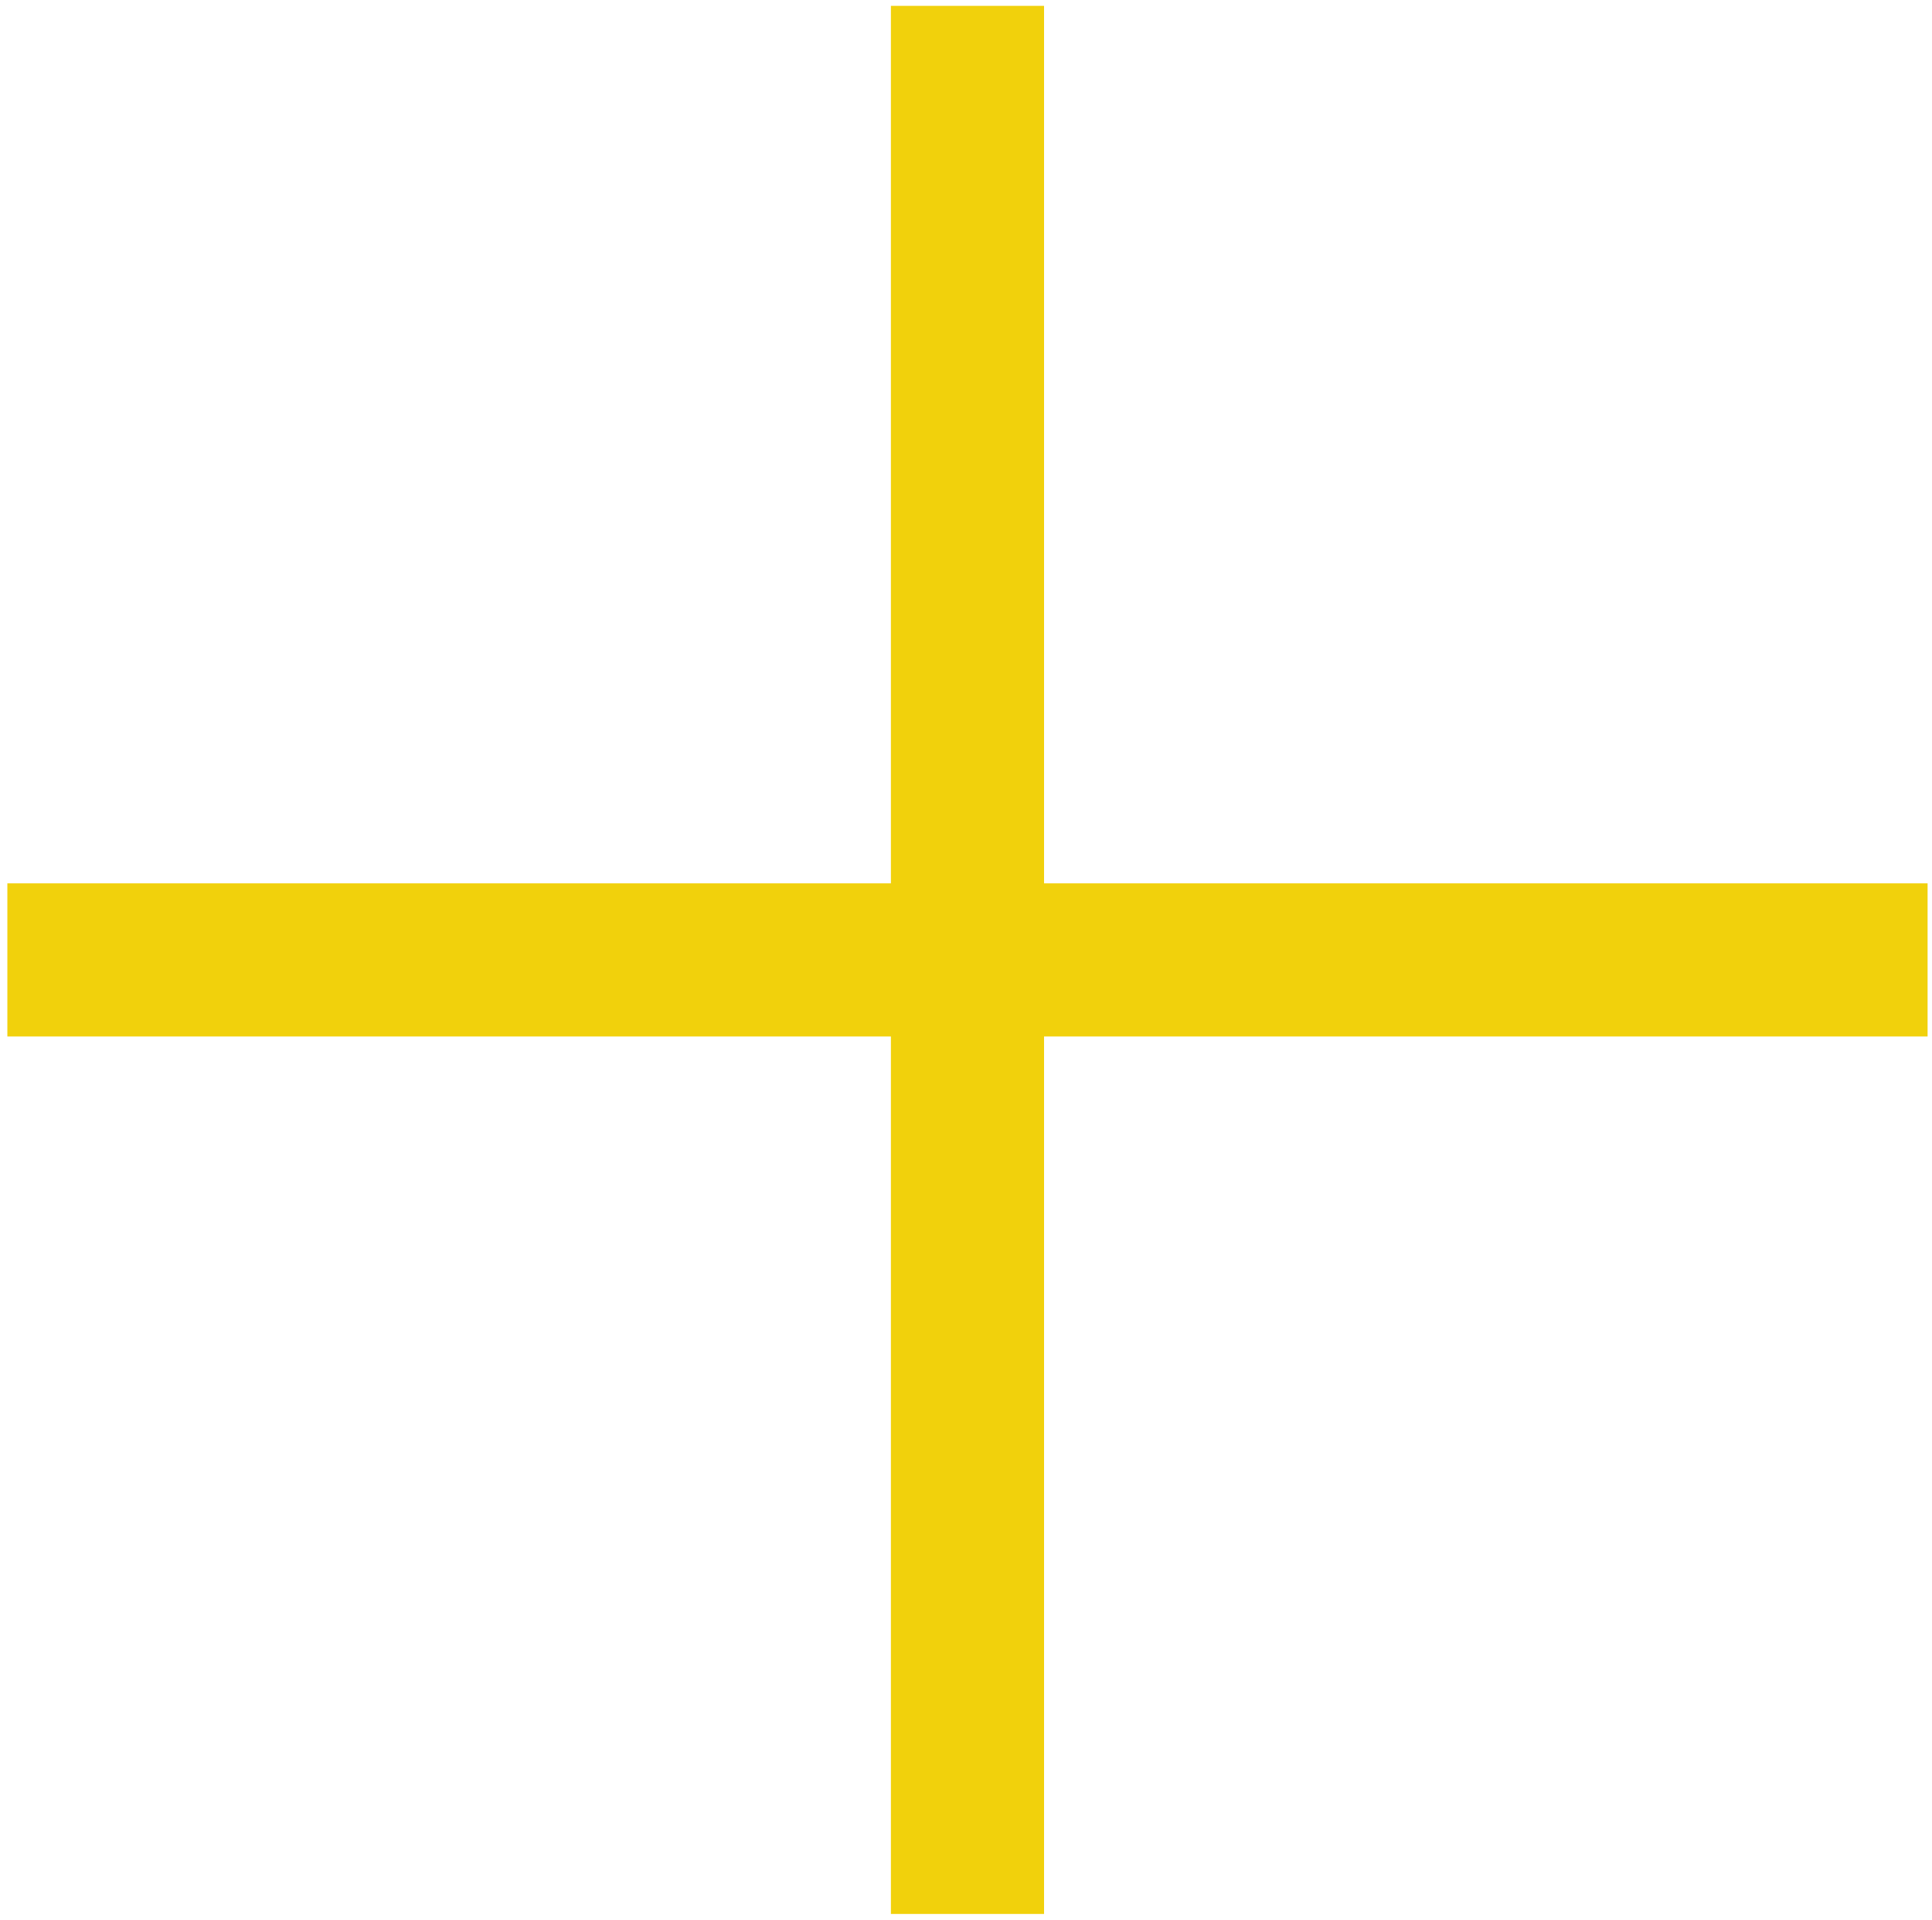
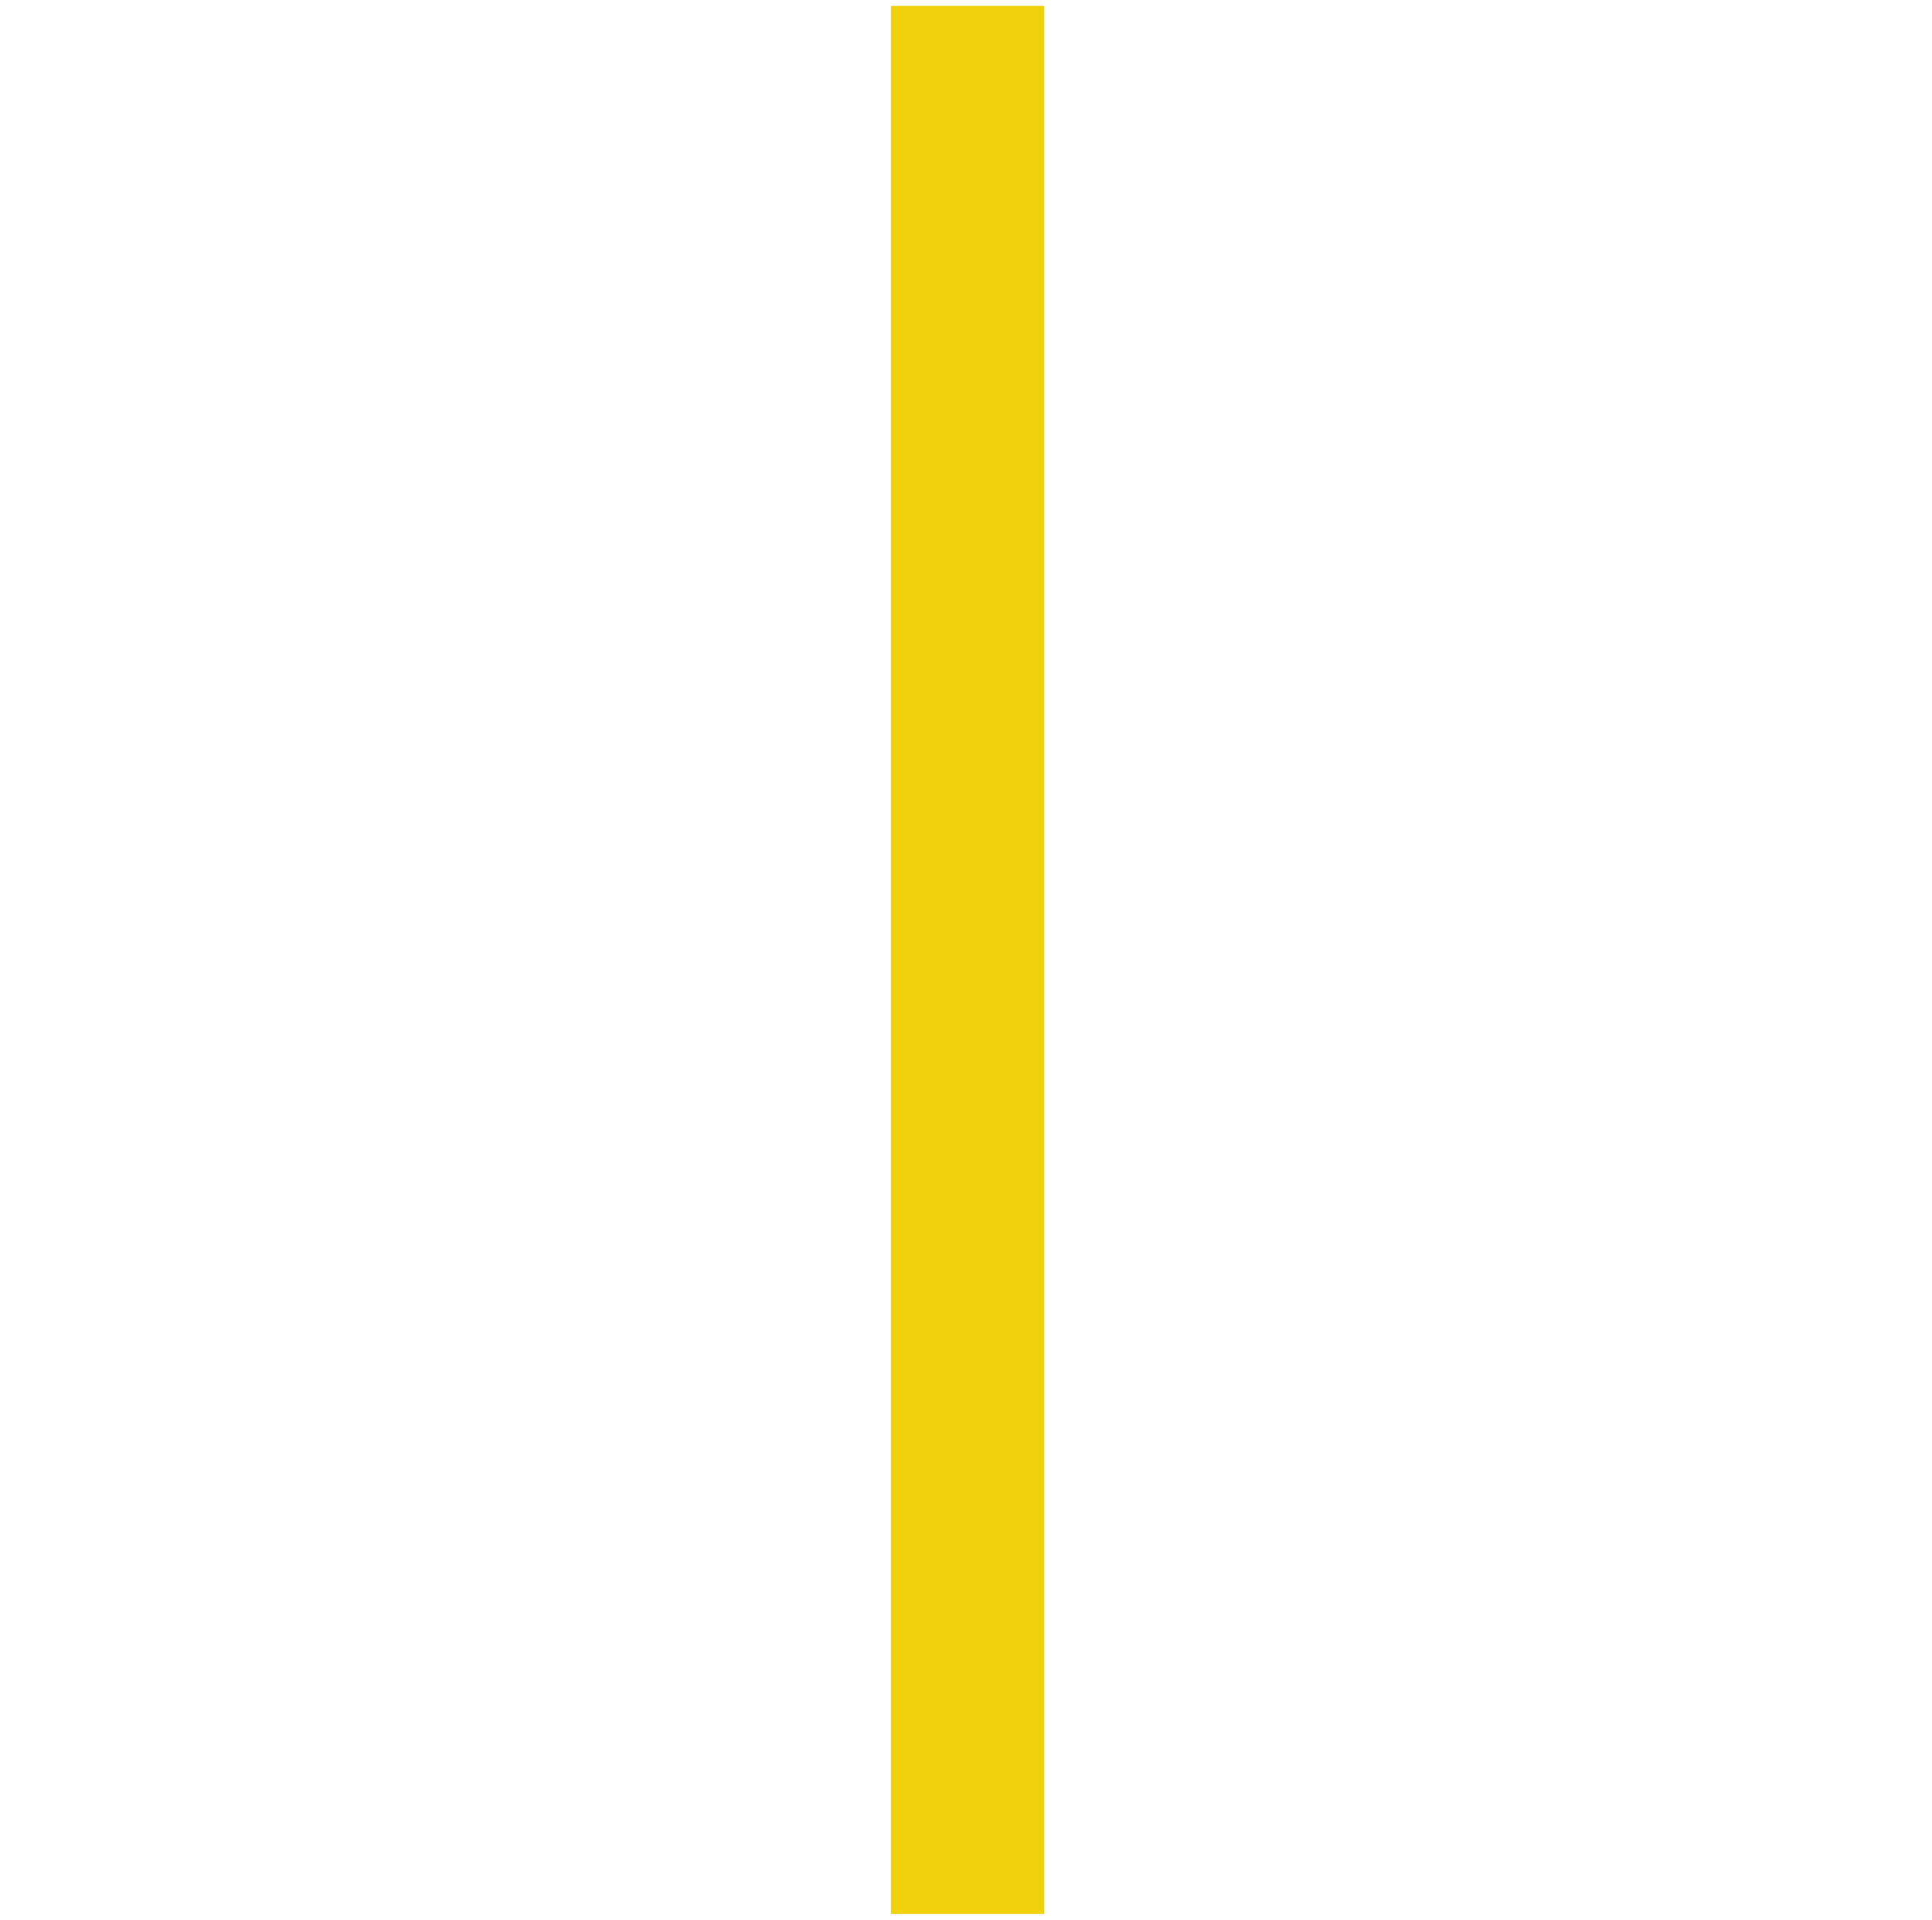
<svg xmlns="http://www.w3.org/2000/svg" width="164px" height="163px" viewBox="0 0 164 163" version="1.1">
  <title>plus-yellow copy</title>
  <g id="Page-1" stroke="none" stroke-width="1" fill="none" fill-rule="evenodd" stroke-linecap="square">
    <g id="plus-yellow-copy" transform="translate(7.125, 6.5)" stroke="#F1D10C" stroke-width="13">
      <line x1="75" y1="0.497" x2="75" y2="149.503" id="Line" />
-       <line x1="75" y1="4.17623129e-11" x2="75" y2="150" id="Line-Copy" transform="translate(75, 75) rotate(90) translate(-75, -75) " />
    </g>
  </g>
</svg>